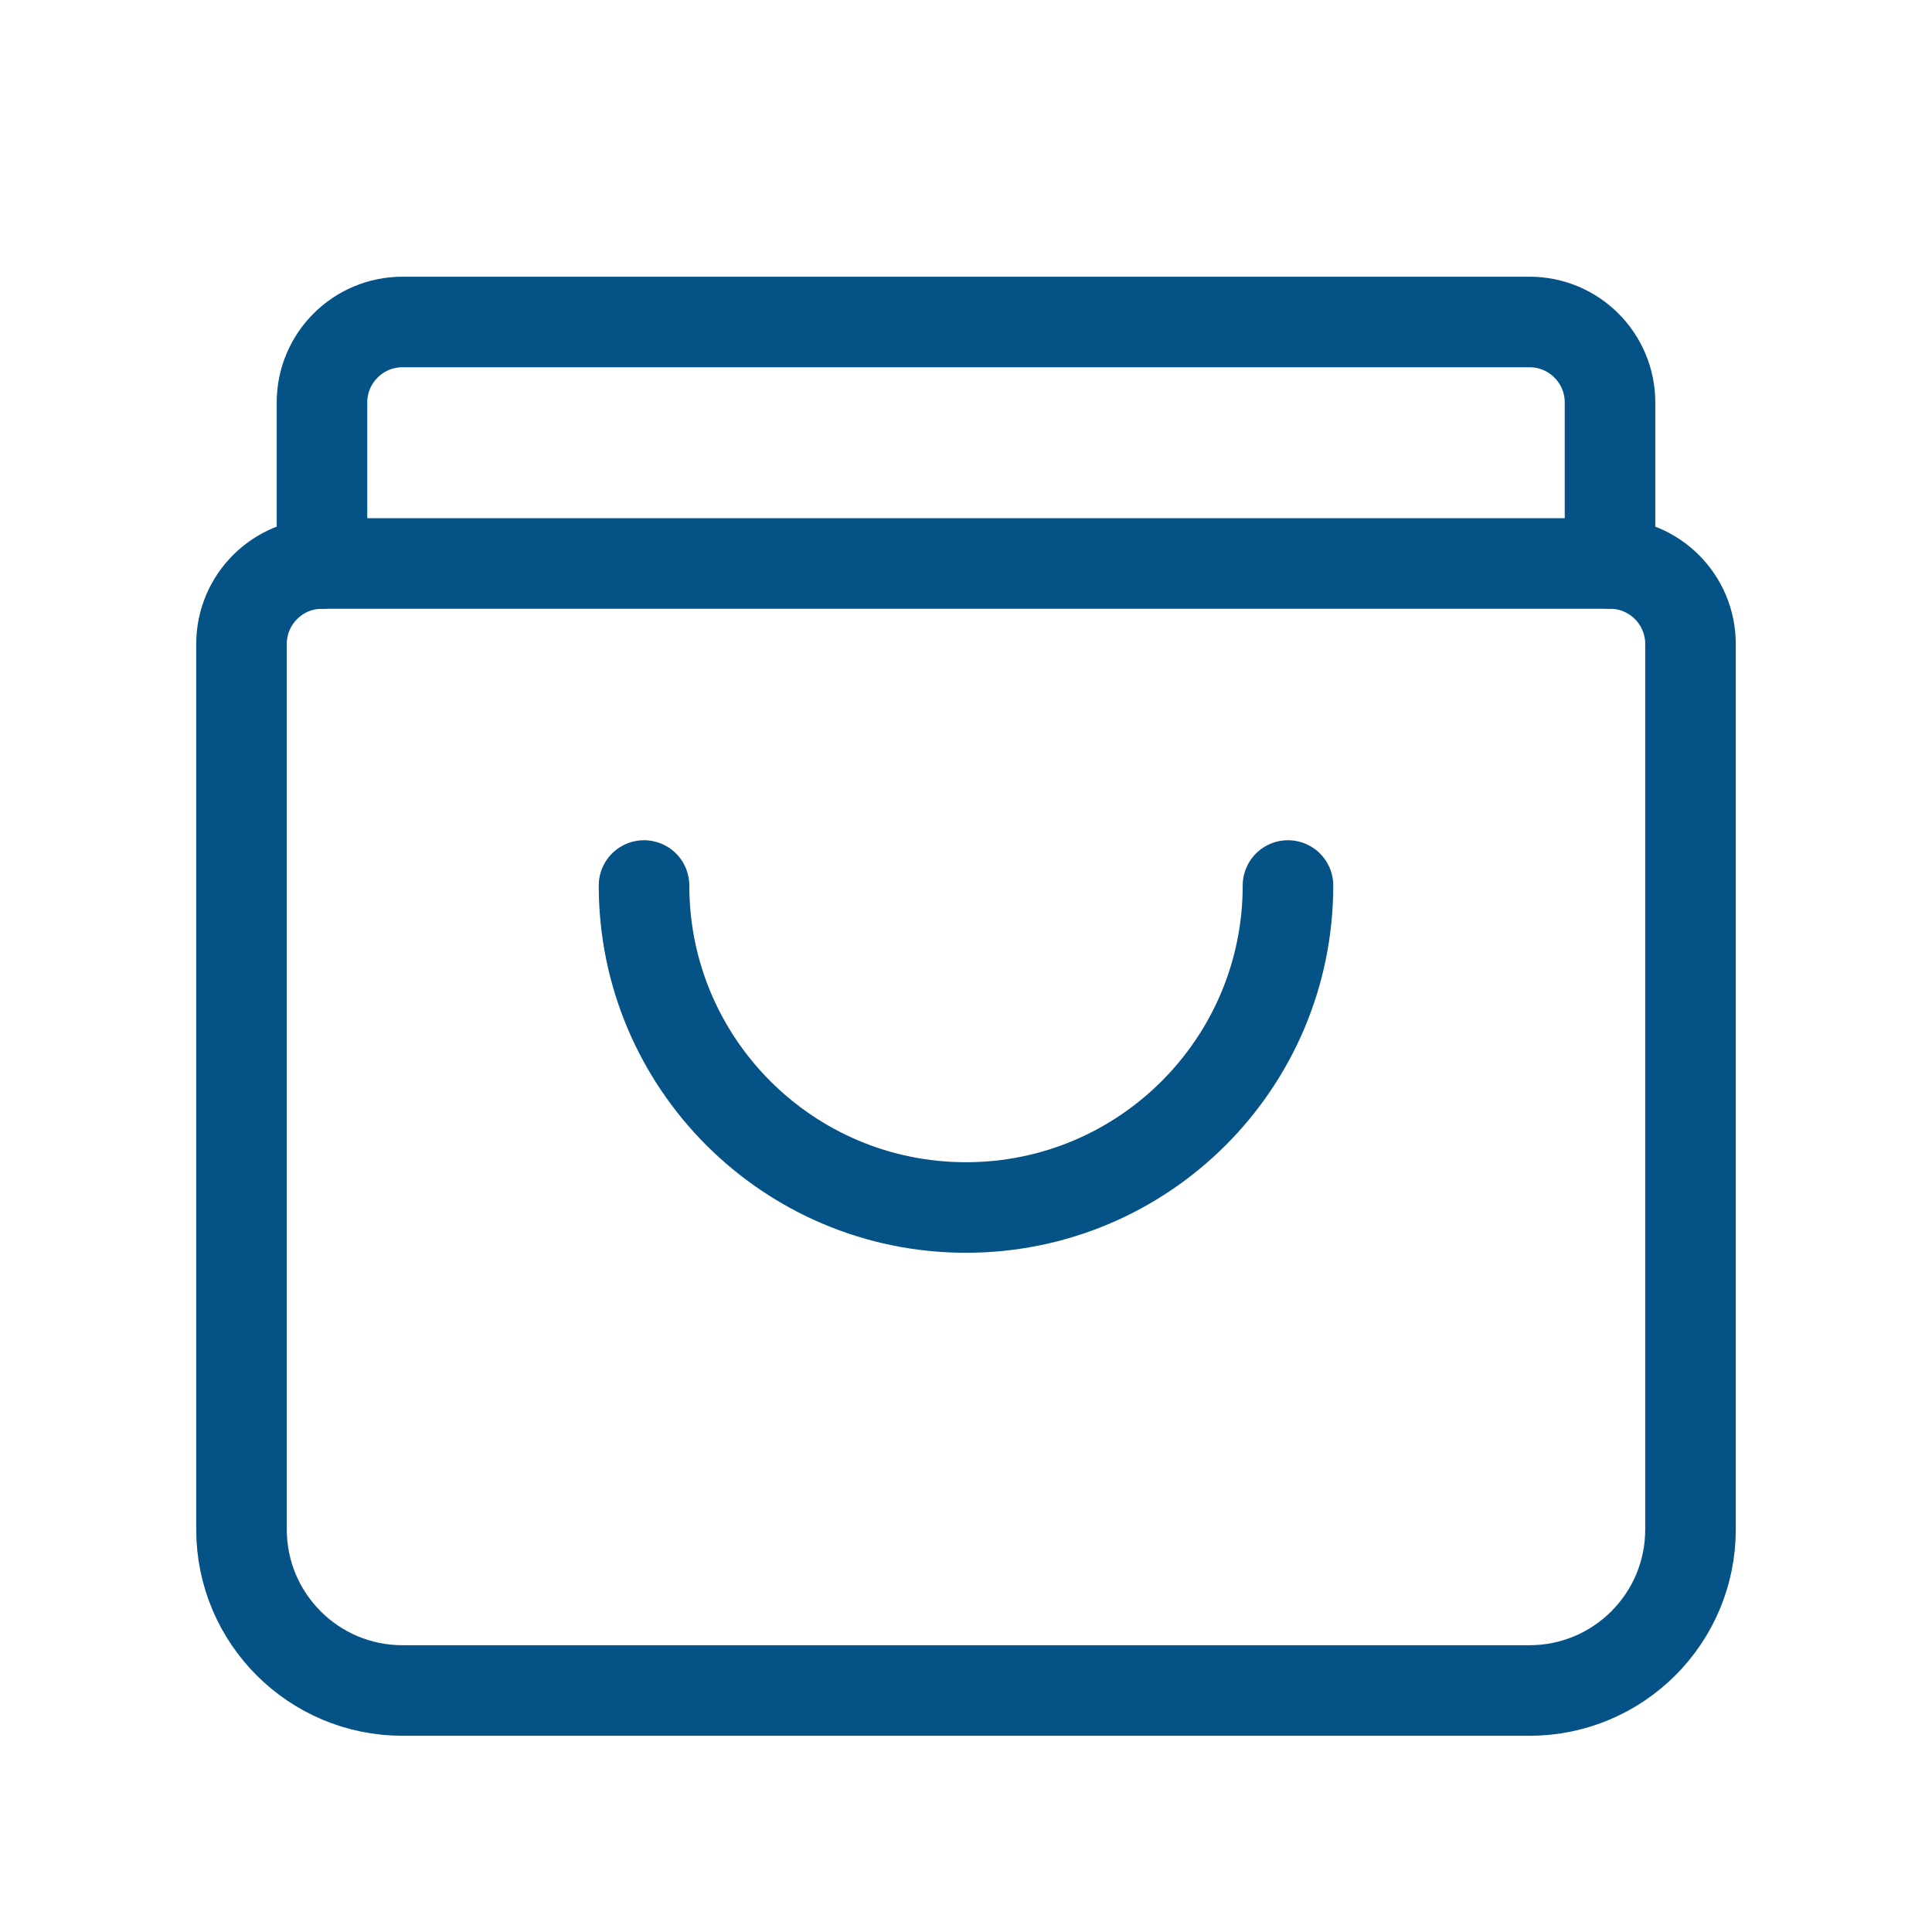
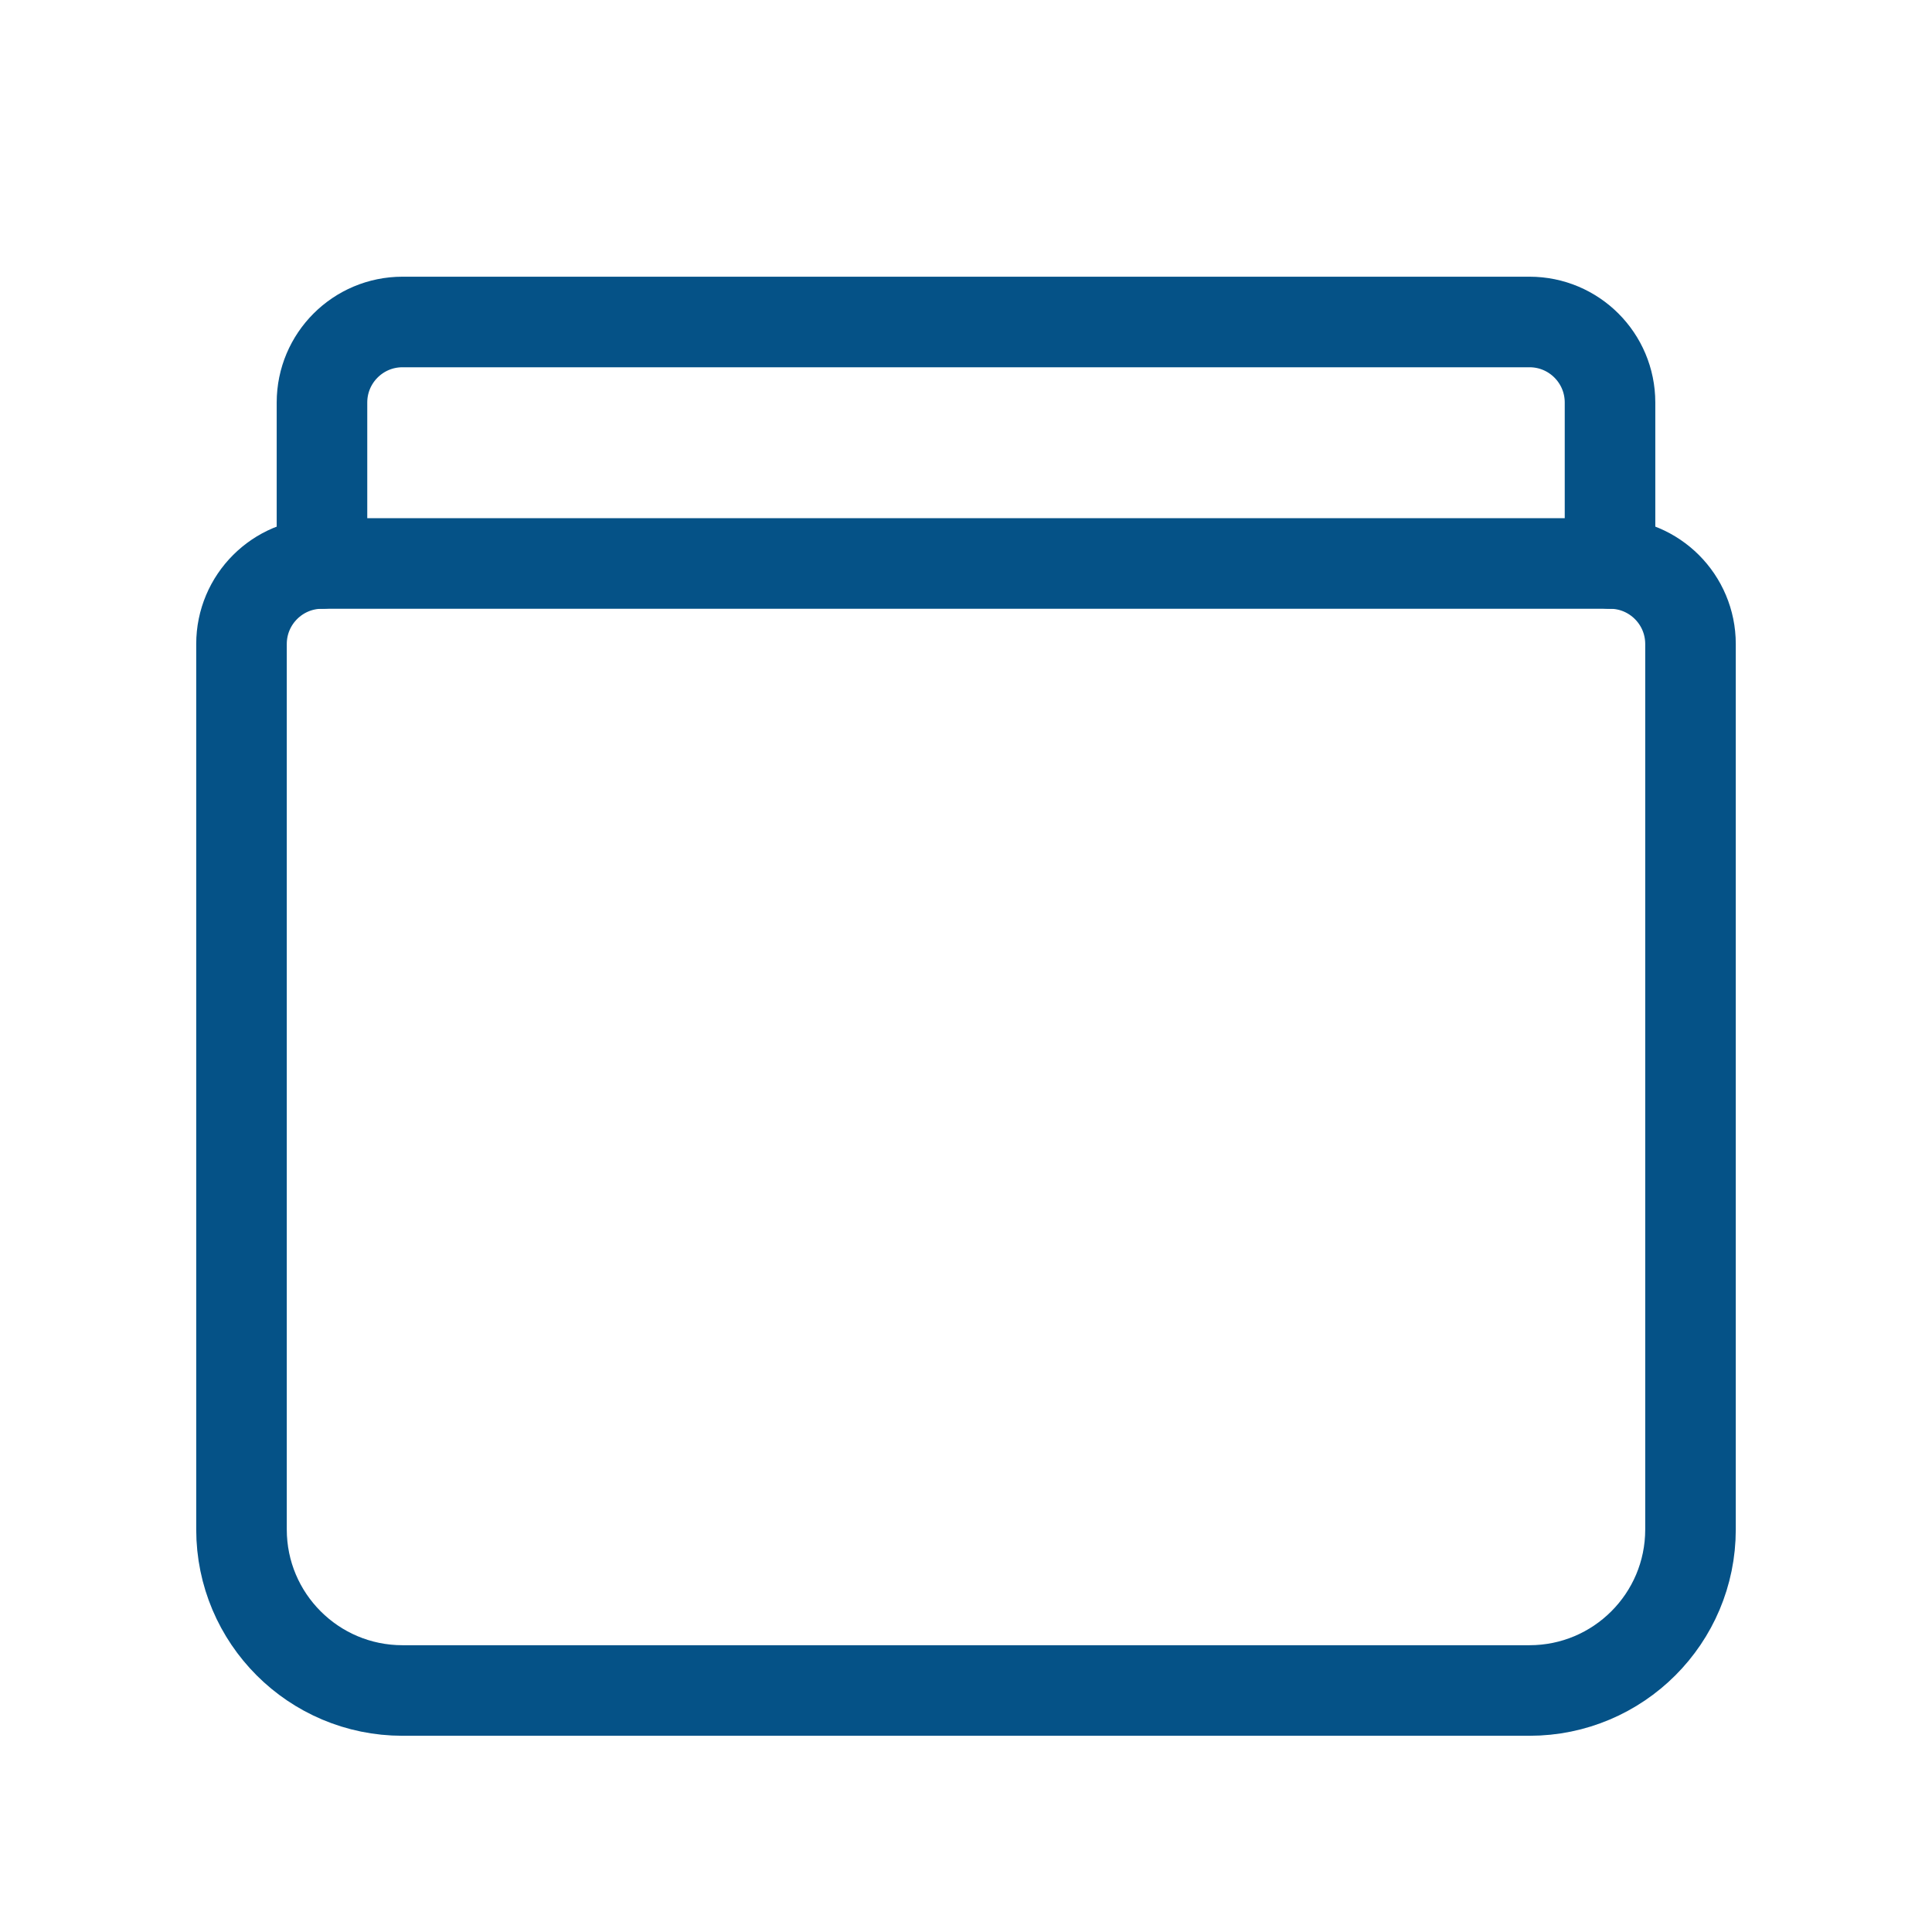
<svg xmlns="http://www.w3.org/2000/svg" width="32" height="32" viewBox="0 0 32 32" fill="none">
  <path d="M5.333 9.333V6.667C5.333 5.93 5.93 5.333 6.667 5.333H25.333C26.07 5.333 26.667 5.93 26.667 6.667V9.333" stroke="#055287" stroke-width="1.5" stroke-linecap="round" stroke-linejoin="round" />
  <path fill-rule="evenodd" clip-rule="evenodd" d="M26.667 9.333H5.333C4.597 9.333 4 9.93 4 10.667V25.333C4 26.806 5.194 28 6.667 28H25.333C26.806 28 28 26.806 28 25.333V10.667C28 9.93 27.403 9.333 26.667 9.333Z" stroke="#055287" stroke-width="1.5" stroke-linecap="round" stroke-linejoin="round" />
-   <path d="M21.333 14.667C21.333 17.612 18.945 20 16 20C13.055 20 10.667 17.612 10.667 14.667" stroke="#055287" stroke-width="1.5" stroke-linecap="round" stroke-linejoin="round" />
</svg>